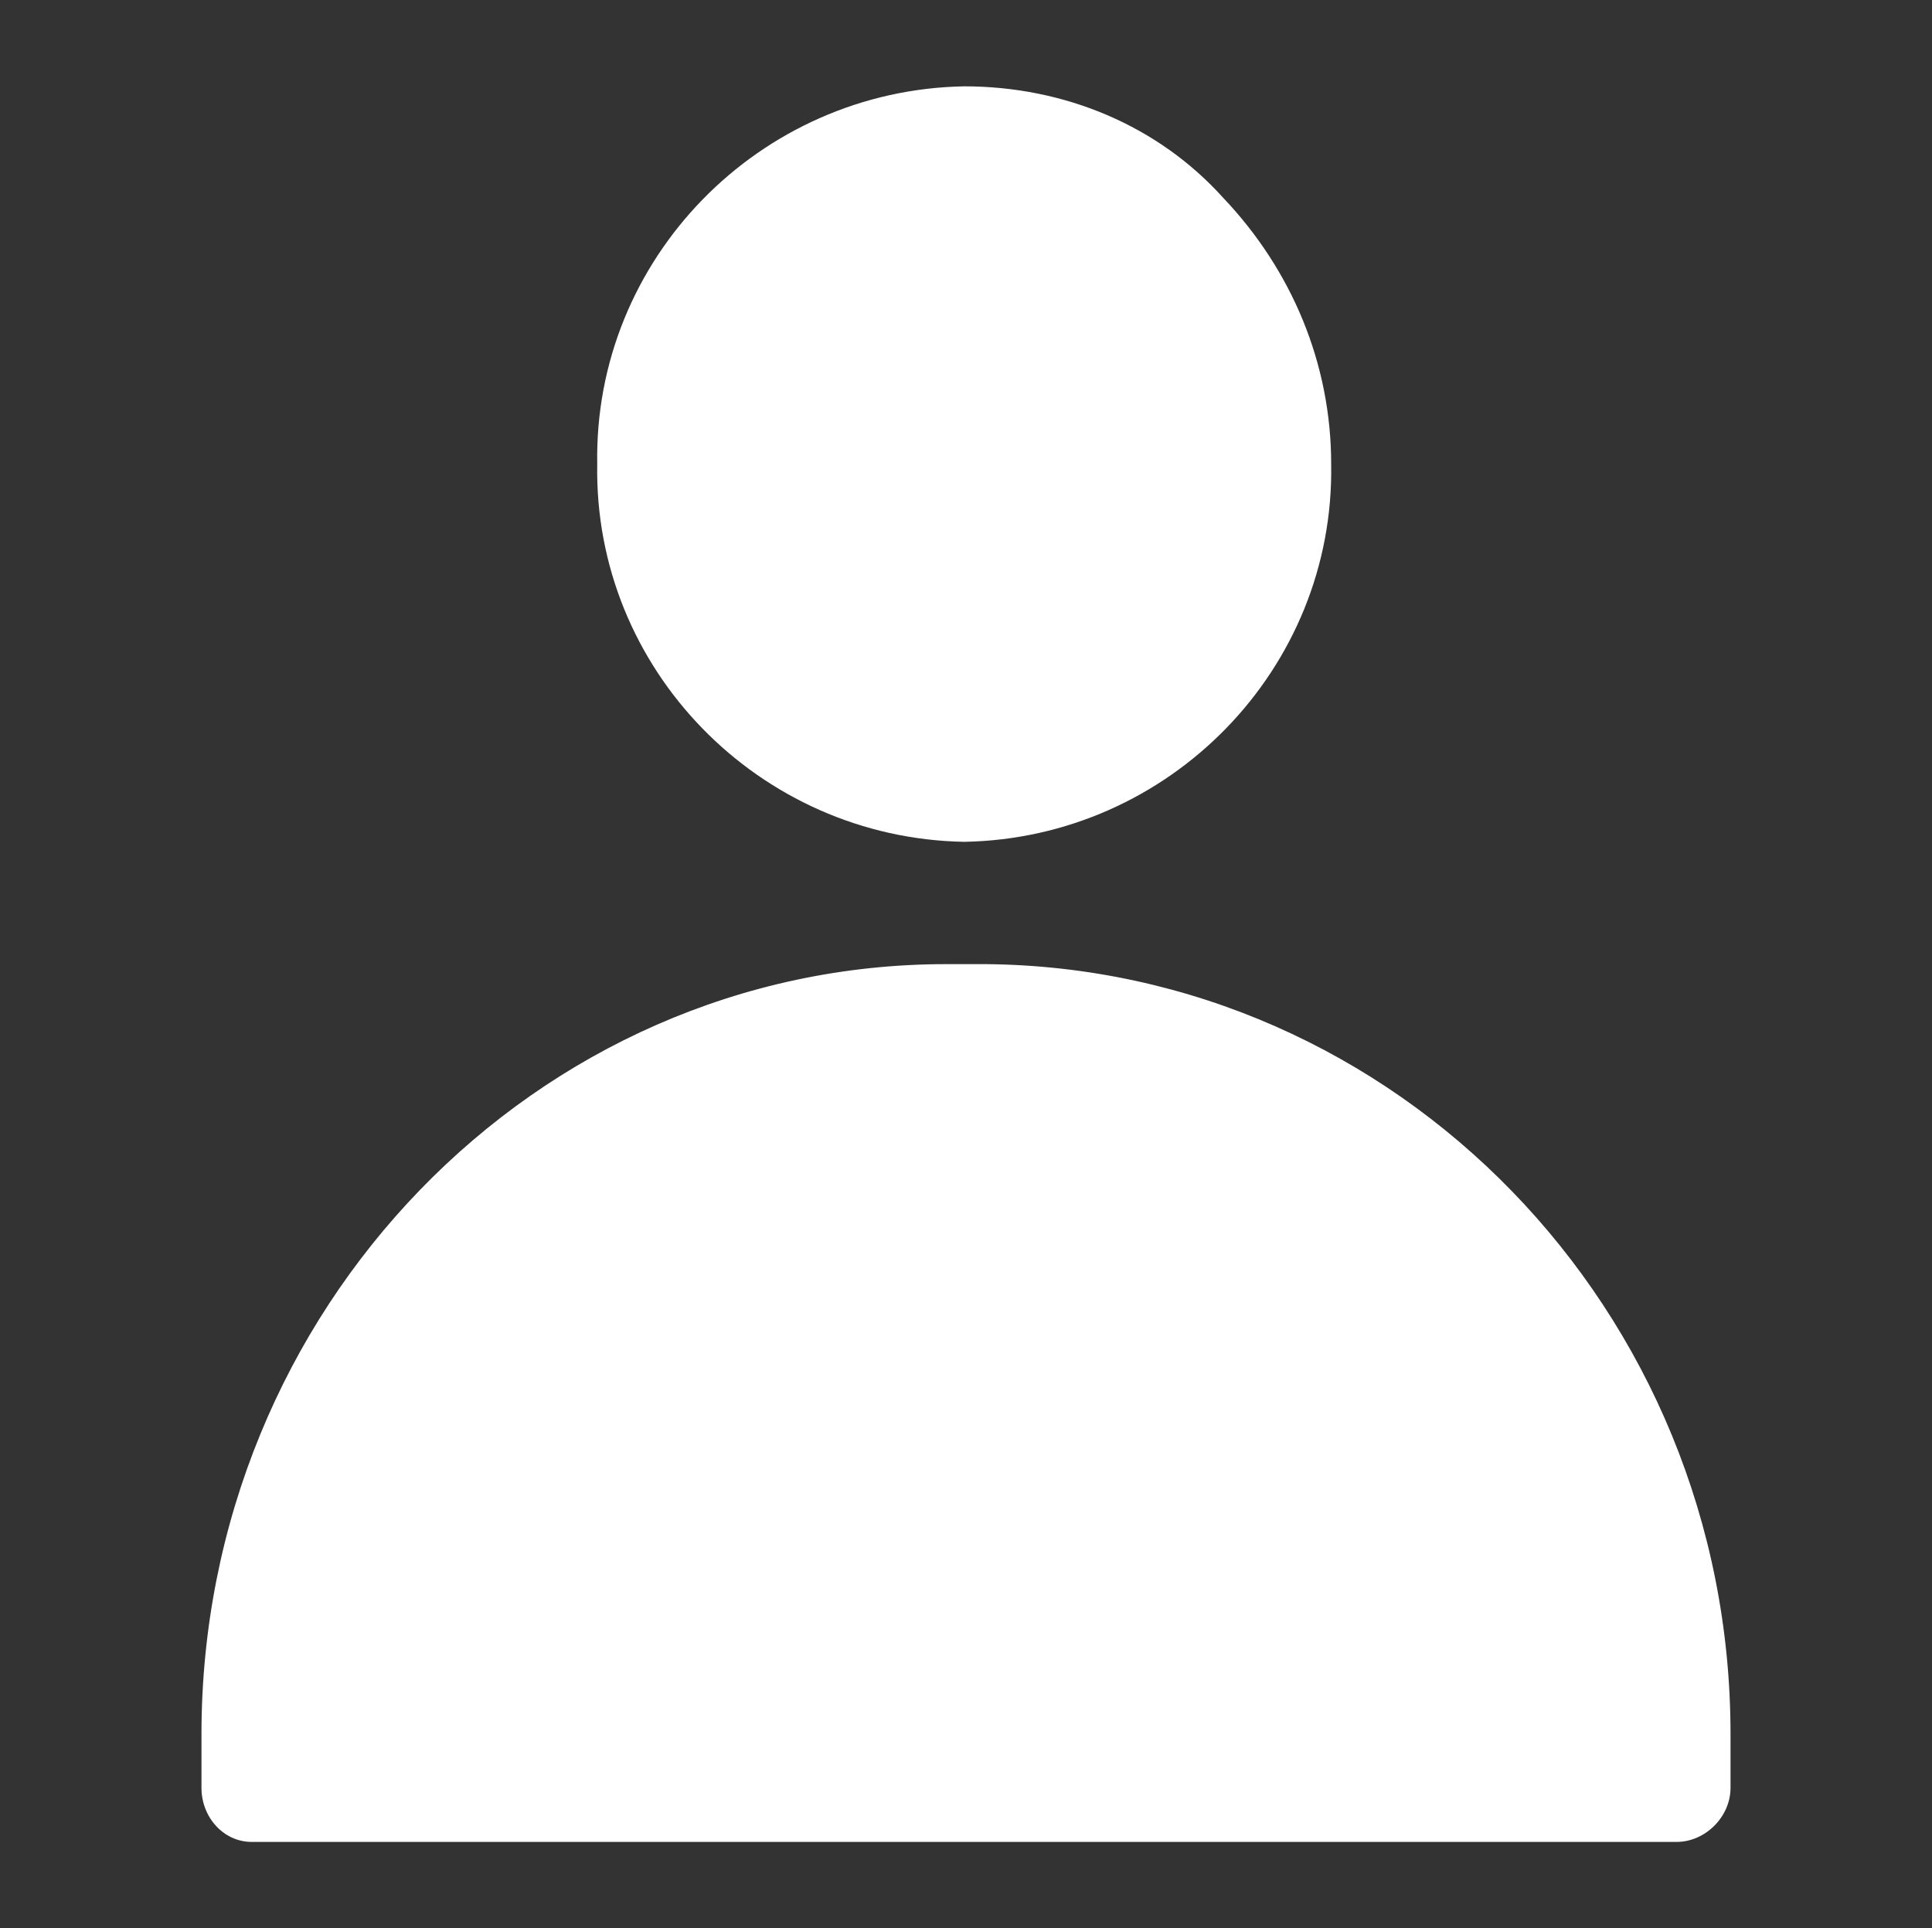
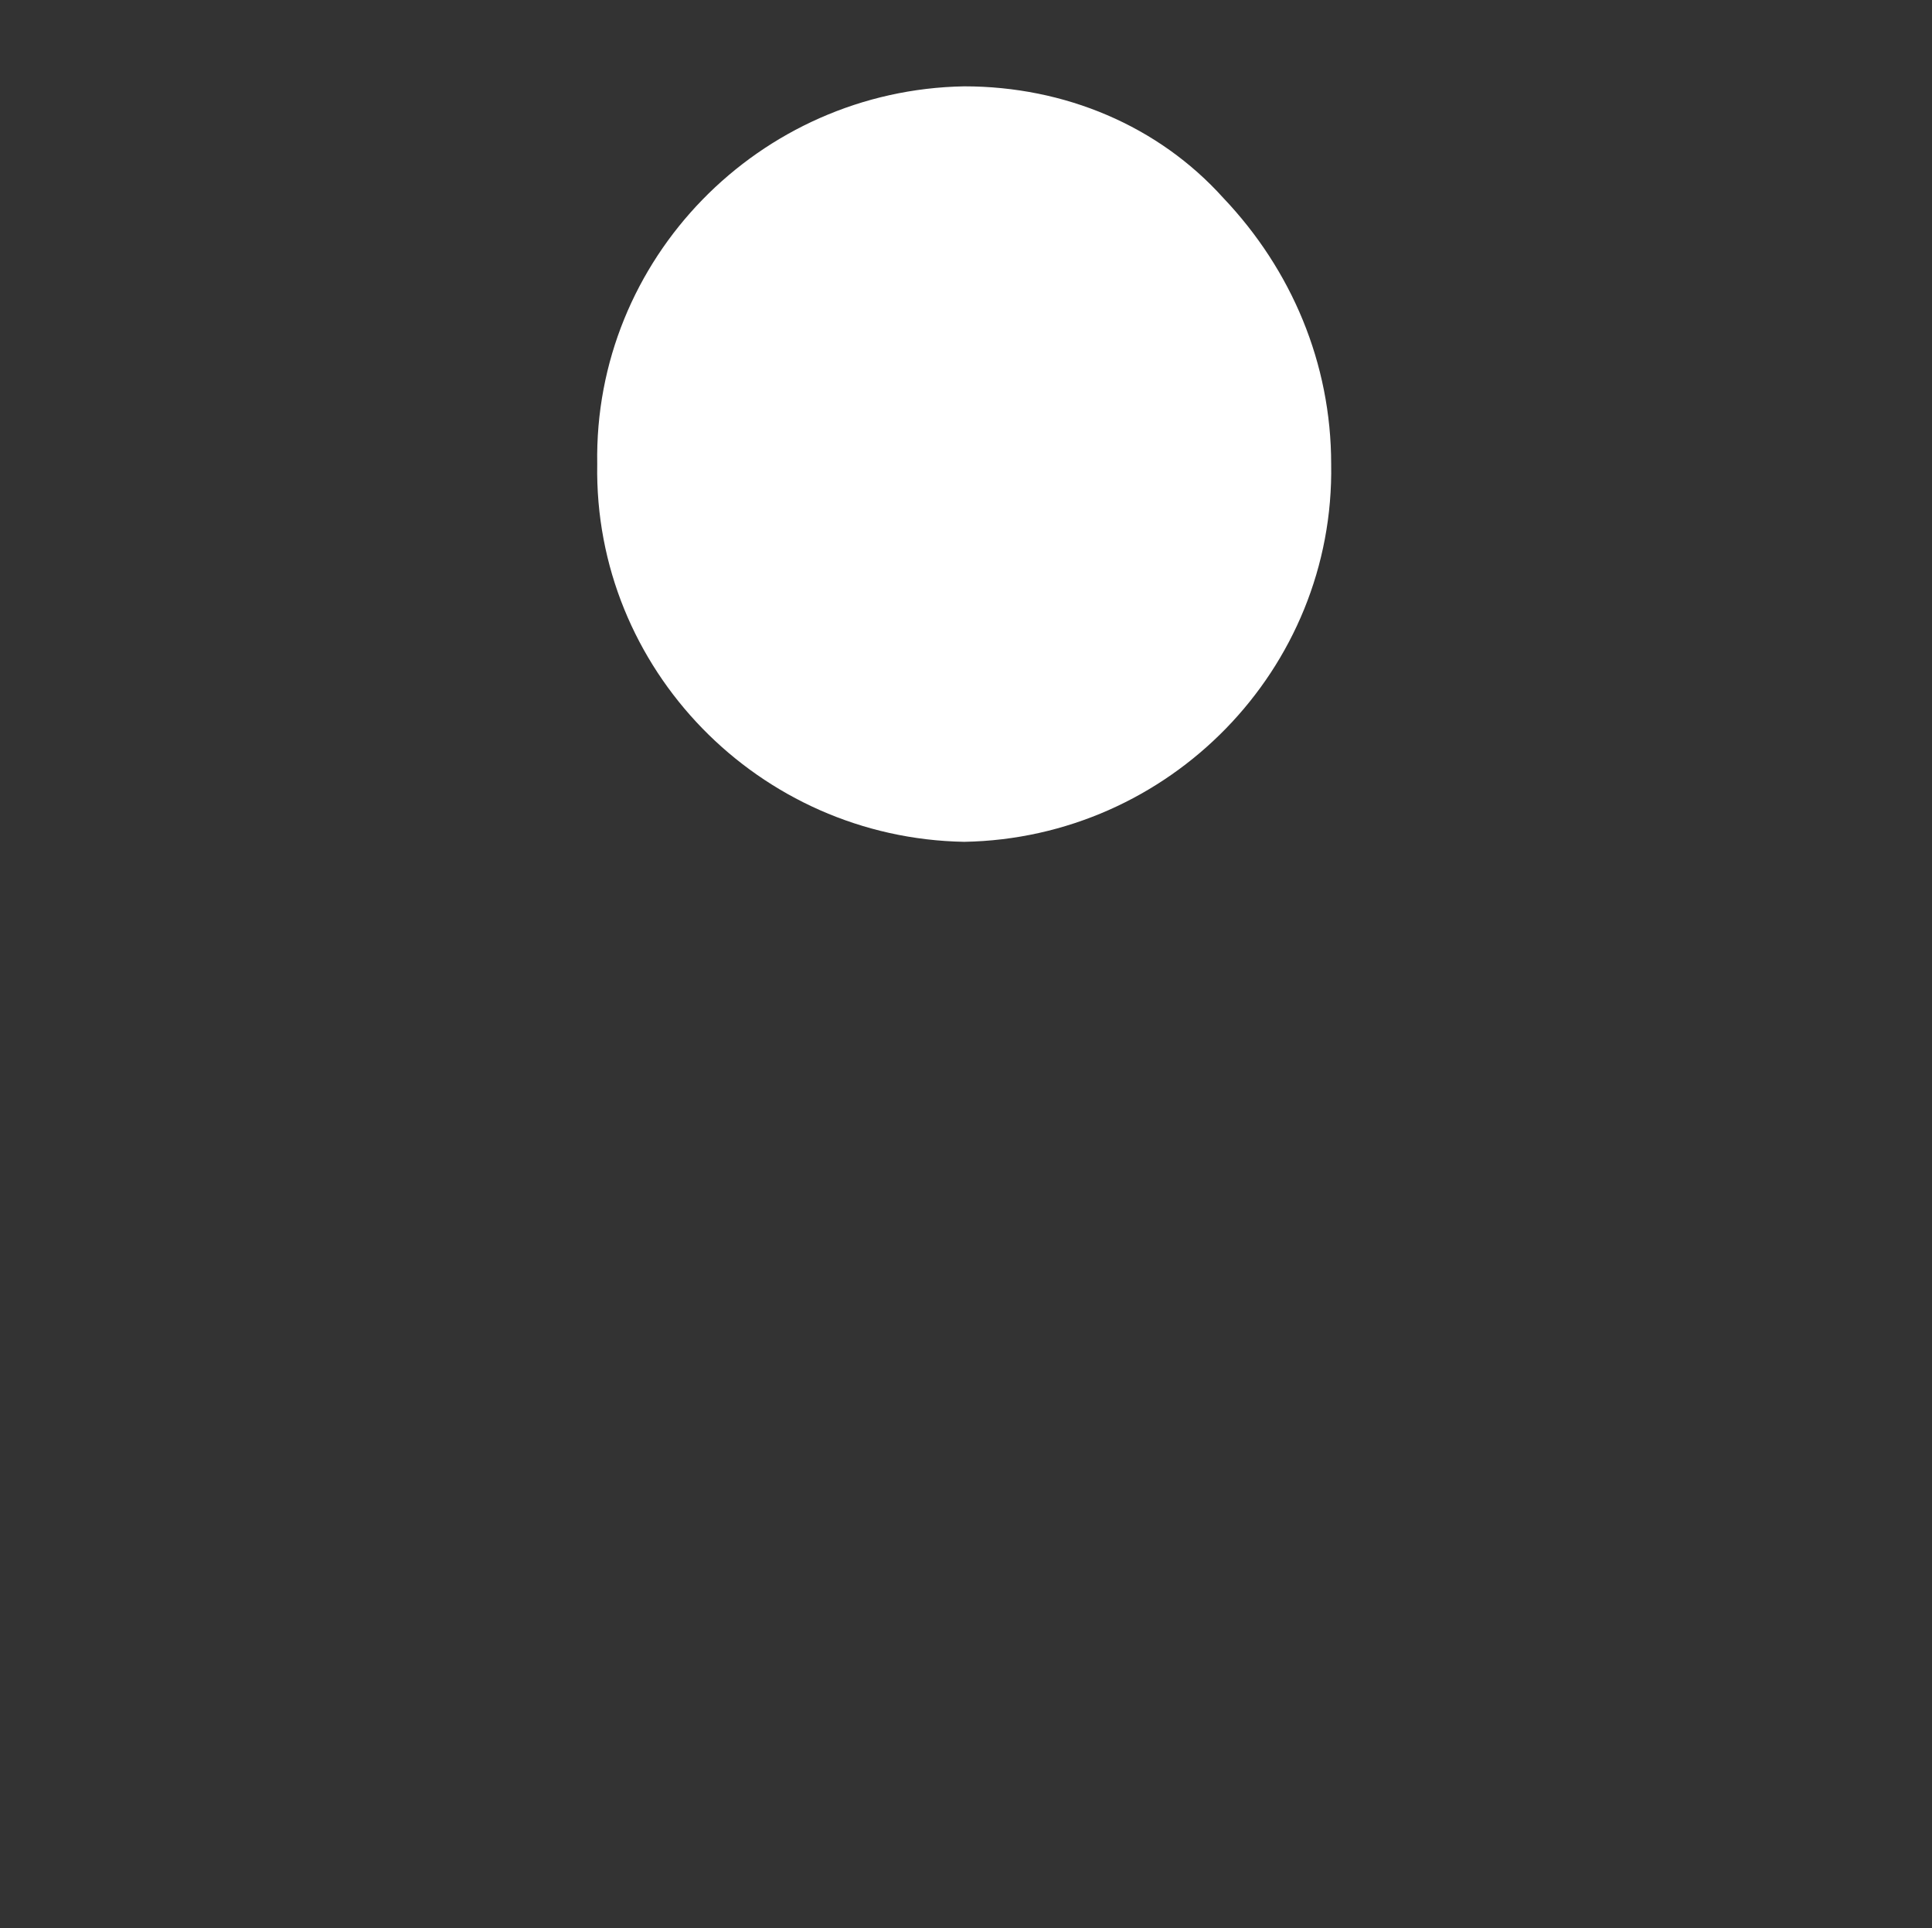
<svg xmlns="http://www.w3.org/2000/svg" version="1.1" id="Capa_1" x="0px" y="0px" viewBox="0 0 53.7 53.6" style="enable-background:new 0 0 53.7 53.6;" xml:space="preserve">
  <rect x="0" y="0" width="53.7" height="53.6" fill="#333333" stroke="none" />
  <style type="text/css">
	.st0{fill:#FFFFFF;}
	.st1{clip-path:url(#SVGID_00000085249913333495944980000015386106183934034583_);}
</style>
  <g id="Grupo_119">
    <path id="Trazado_257" class="st0" d="M26.8,2.4c-5.7,0.1-10.3,4.8-10.2,10.5c0,0,0,0,0,0c-0.1,5.7,4.5,10.4,10.2,10.5   c5.7-0.1,10.3-4.8,10.2-10.5c0-2.8-1.1-5.4-3-7.4C32.2,3.5,29.6,2.4,26.8,2.4" />
-     <path id="Trazado_258" class="st0" d="M27.4,26.8h-1.1c-11.4,0-20.7,9.6-20.7,21.4v1.5c0,0.8,0.6,1.5,1.4,1.5c0,0,0,0,0,0h39.6   c0.8,0,1.5-0.7,1.5-1.5c0,0,0,0,0,0v-1.5C48.1,36.4,38.8,26.9,27.4,26.8" />
  </g>
</svg>